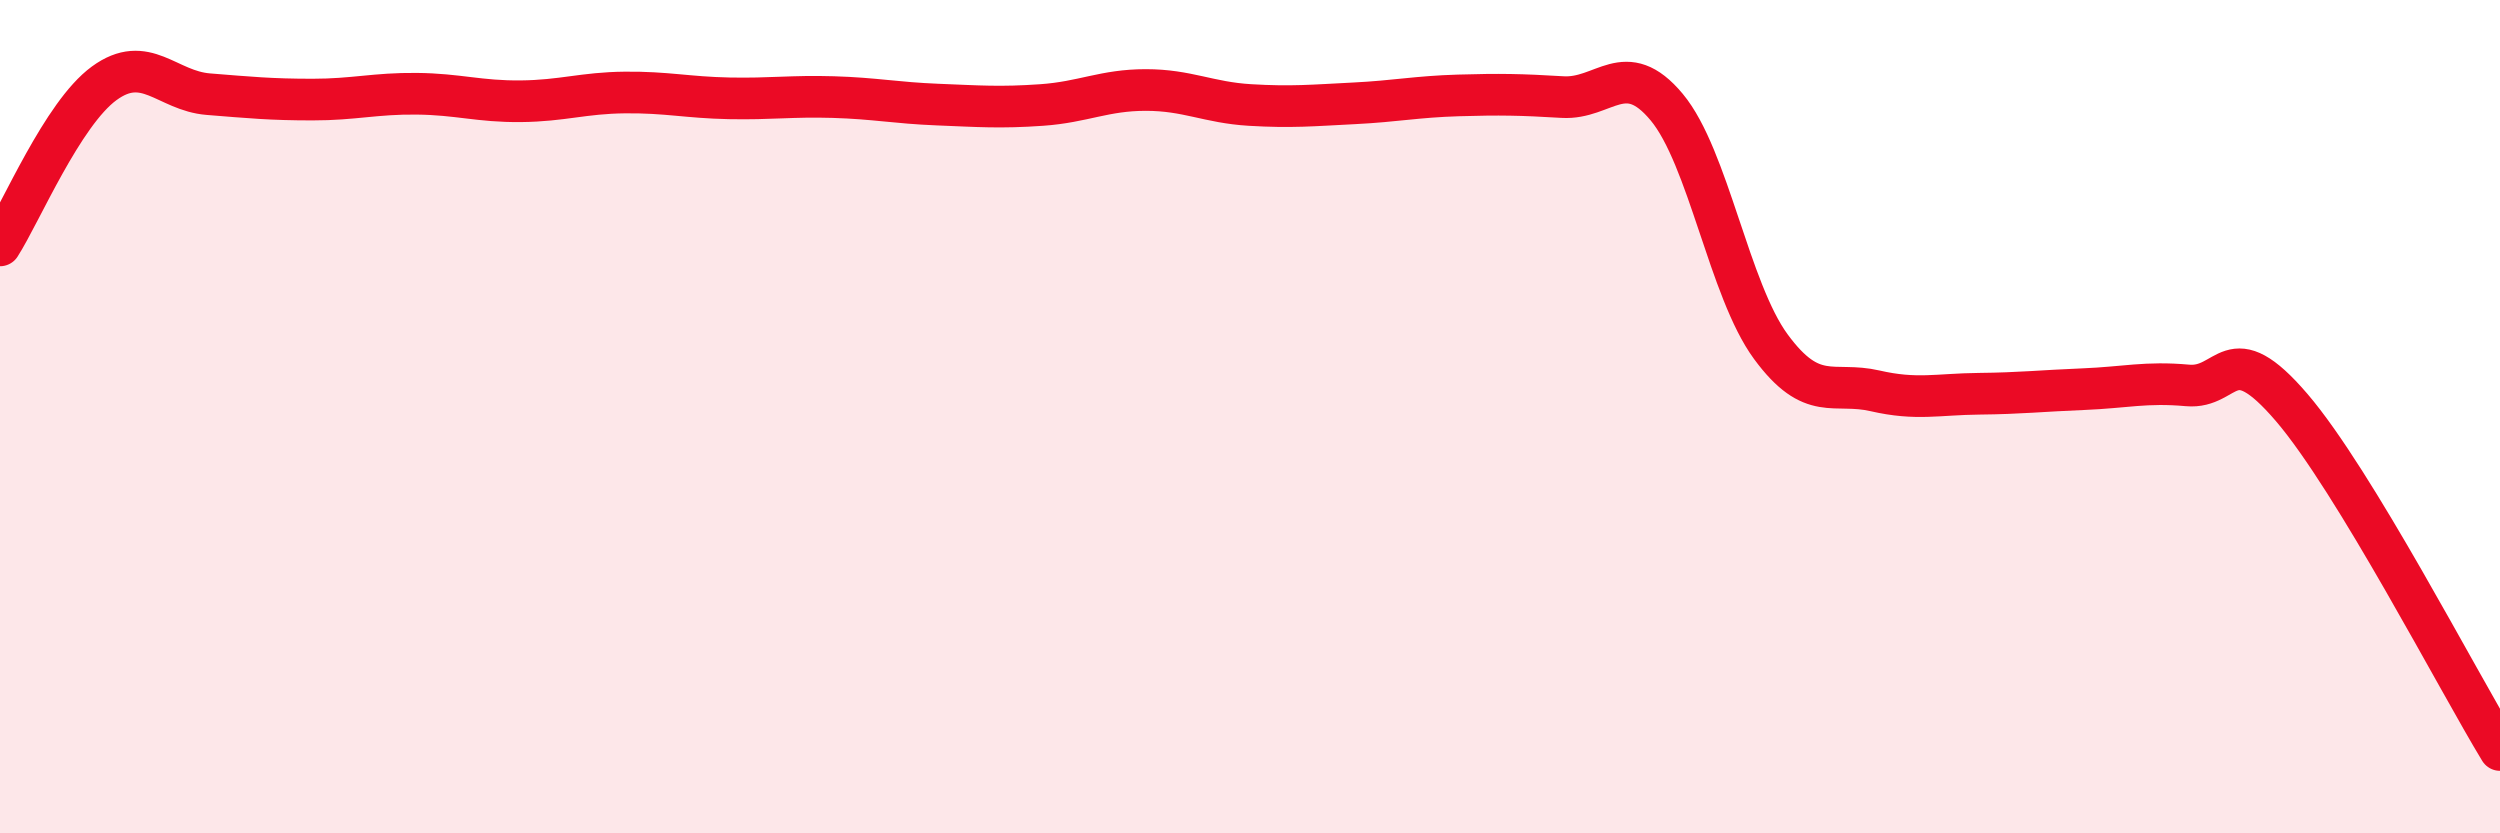
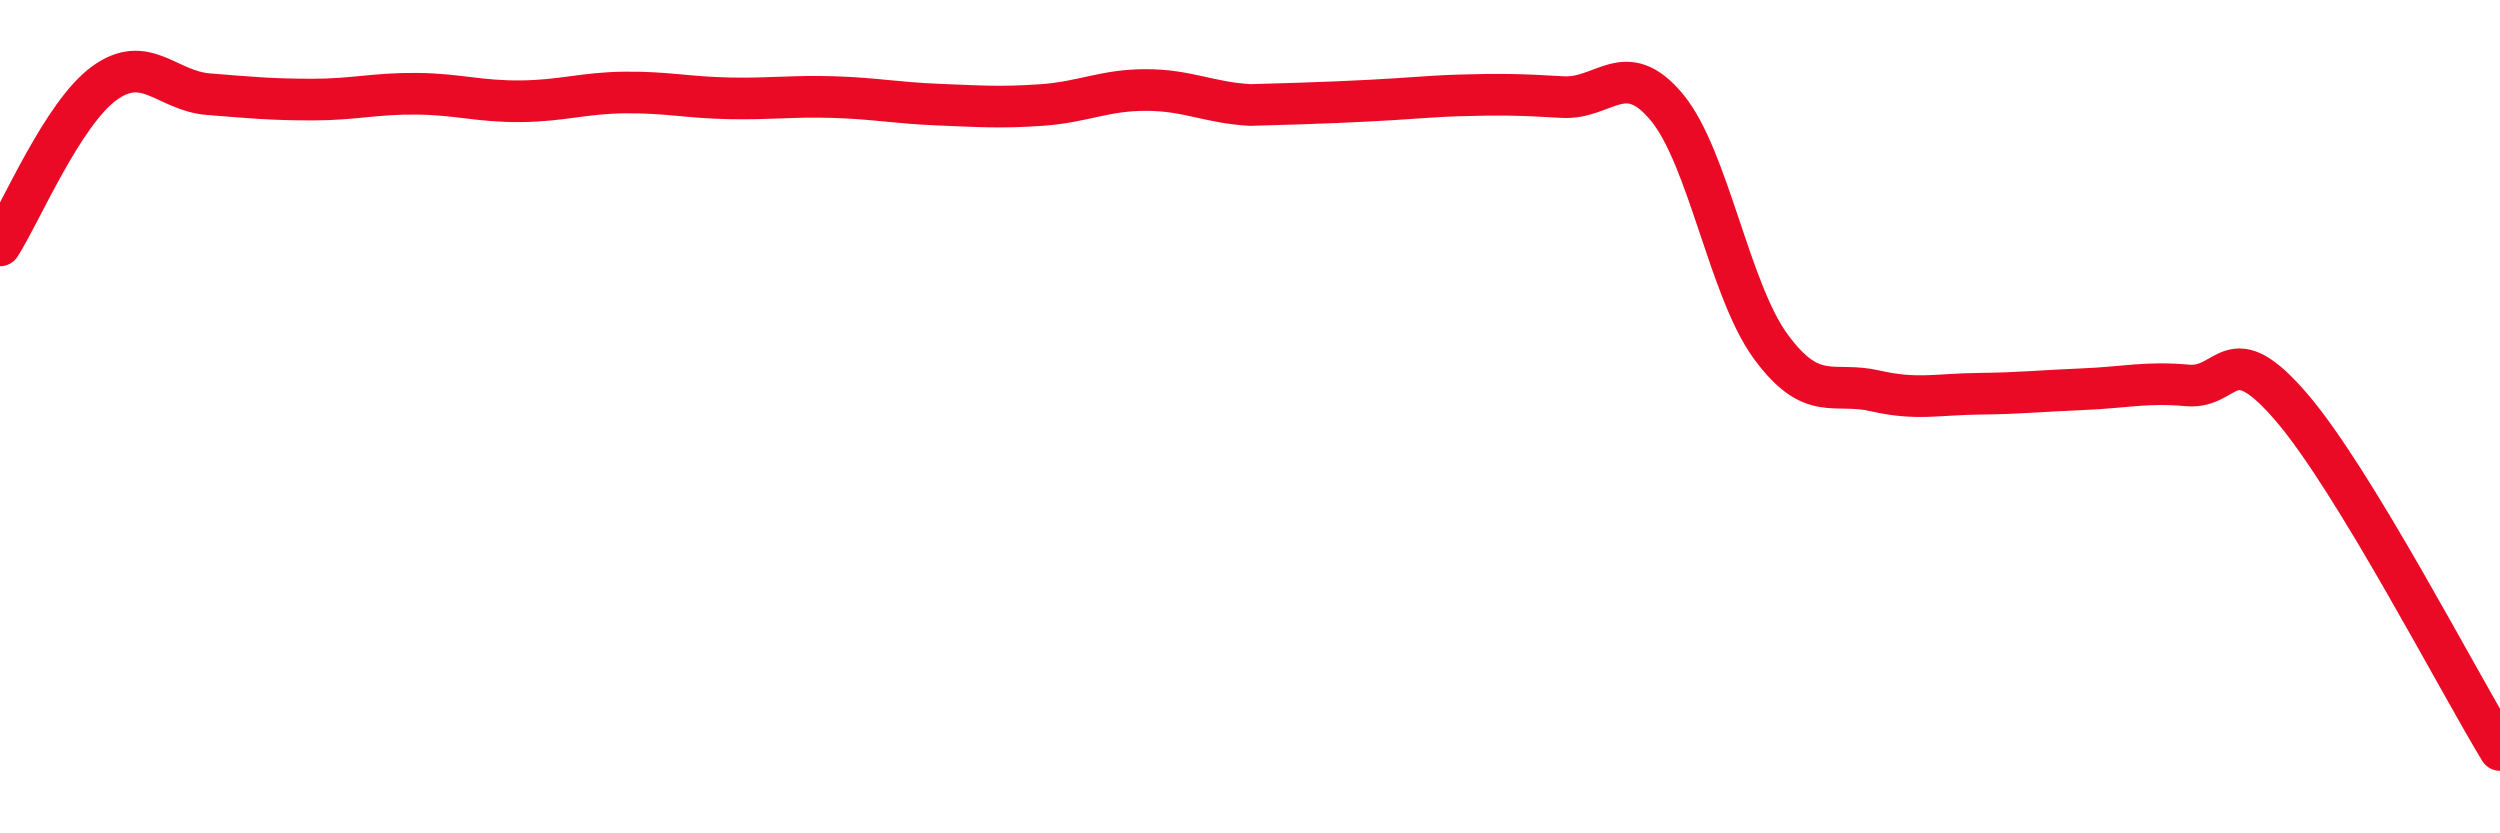
<svg xmlns="http://www.w3.org/2000/svg" width="60" height="20" viewBox="0 0 60 20">
-   <path d="M 0,5.89 C 0.5,5.11 1.5,2.73 2.5,2 C 3.5,1.27 4,2.18 5,2.26 C 6,2.34 6.5,2.39 7.5,2.39 C 8.5,2.39 9,2.24 10,2.25 C 11,2.26 11.5,2.44 12.5,2.43 C 13.5,2.42 14,2.23 15,2.22 C 16,2.21 16.5,2.34 17.5,2.36 C 18.5,2.38 19,2.3 20,2.33 C 21,2.36 21.5,2.47 22.5,2.51 C 23.5,2.55 24,2.59 25,2.52 C 26,2.45 26.5,2.16 27.5,2.16 C 28.5,2.16 29,2.46 30,2.52 C 31,2.58 31.5,2.53 32.5,2.48 C 33.5,2.43 34,2.32 35,2.29 C 36,2.26 36.5,2.27 37.5,2.33 C 38.5,2.39 39,1.37 40,2.57 C 41,3.77 41.5,6.96 42.5,8.32 C 43.5,9.68 44,9.15 45,9.38 C 46,9.61 46.5,9.46 47.5,9.45 C 48.5,9.44 49,9.38 50,9.34 C 51,9.3 51.5,9.16 52.5,9.25 C 53.5,9.34 53.5,8.03 55,9.78 C 56.5,11.53 59,16.36 60,18L60 20L0 20Z" fill="#EB0A25" opacity="0.1" stroke-linecap="round" stroke-linejoin="round" />
-   <path d="M 0,5.89 C 0.5,5.11 1.5,2.73 2.5,2 C 3.5,1.27 4,2.18 5,2.26 C 6,2.34 6.5,2.39 7.5,2.39 C 8.5,2.39 9,2.24 10,2.25 C 11,2.26 11.5,2.44 12.5,2.43 C 13.5,2.42 14,2.23 15,2.22 C 16,2.21 16.5,2.34 17.5,2.36 C 18.5,2.38 19,2.3 20,2.33 C 21,2.36 21.5,2.47 22.5,2.51 C 23.5,2.55 24,2.59 25,2.52 C 26,2.45 26.5,2.16 27.5,2.16 C 28.5,2.16 29,2.46 30,2.52 C 31,2.58 31.5,2.53 32.5,2.48 C 33.5,2.43 34,2.32 35,2.29 C 36,2.26 36.5,2.27 37.5,2.33 C 38.5,2.39 39,1.37 40,2.57 C 41,3.77 41.5,6.96 42.5,8.32 C 43.5,9.68 44,9.15 45,9.38 C 46,9.61 46.5,9.46 47.5,9.45 C 48.5,9.44 49,9.38 50,9.34 C 51,9.3 51.5,9.16 52.5,9.25 C 53.5,9.34 53.5,8.03 55,9.78 C 56.5,11.53 59,16.36 60,18" stroke="#EB0A25" stroke-width="1" fill="none" stroke-linecap="round" stroke-linejoin="round" />
+   <path d="M 0,5.89 C 0.5,5.11 1.5,2.73 2.5,2 C 3.5,1.27 4,2.18 5,2.26 C 6,2.34 6.5,2.39 7.5,2.39 C 8.5,2.39 9,2.24 10,2.25 C 11,2.26 11.5,2.44 12.5,2.43 C 13.5,2.42 14,2.23 15,2.22 C 16,2.21 16.5,2.34 17.5,2.36 C 18.5,2.38 19,2.3 20,2.33 C 21,2.36 21.5,2.47 22.5,2.51 C 23.5,2.55 24,2.59 25,2.52 C 26,2.45 26.5,2.16 27.5,2.16 C 28.5,2.16 29,2.46 30,2.52 C 33.5,2.43 34,2.32 35,2.29 C 36,2.26 36.5,2.27 37.5,2.33 C 38.5,2.39 39,1.37 40,2.57 C 41,3.77 41.5,6.96 42.5,8.32 C 43.5,9.68 44,9.15 45,9.38 C 46,9.61 46.5,9.46 47.5,9.45 C 48.5,9.44 49,9.38 50,9.34 C 51,9.3 51.5,9.16 52.5,9.25 C 53.5,9.34 53.5,8.03 55,9.78 C 56.5,11.53 59,16.36 60,18" stroke="#EB0A25" stroke-width="1" fill="none" stroke-linecap="round" stroke-linejoin="round" />
</svg>